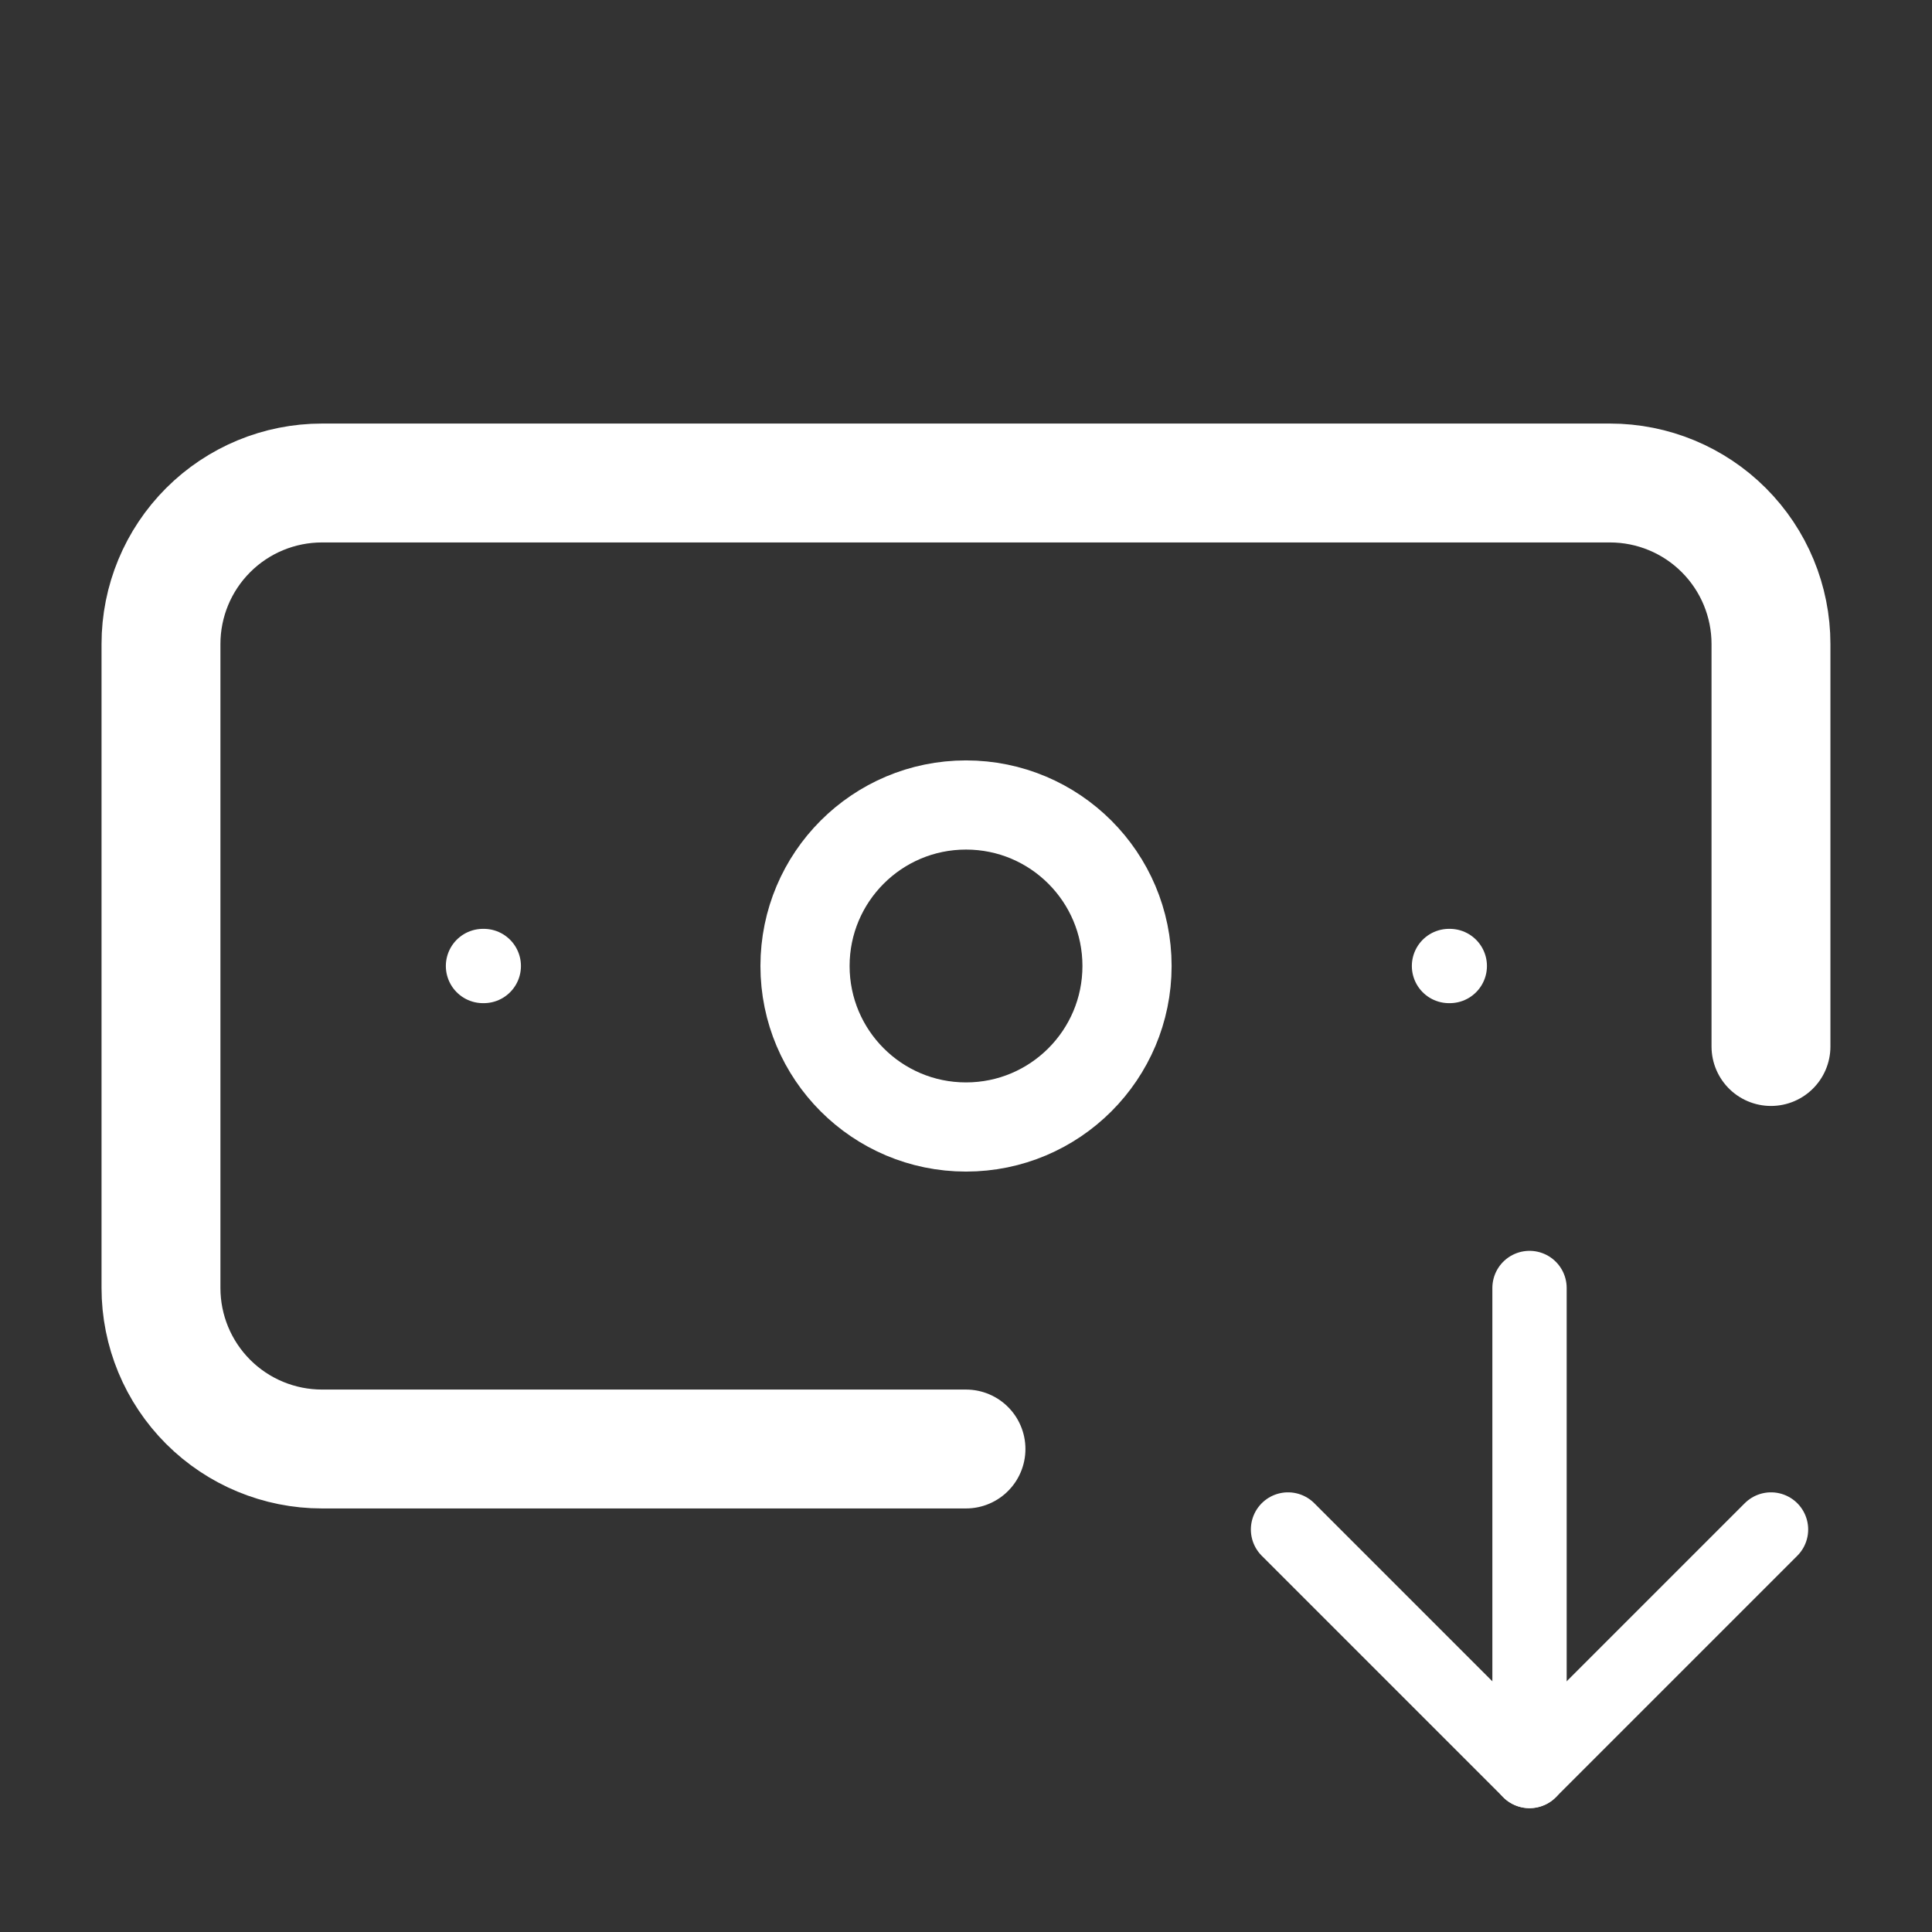
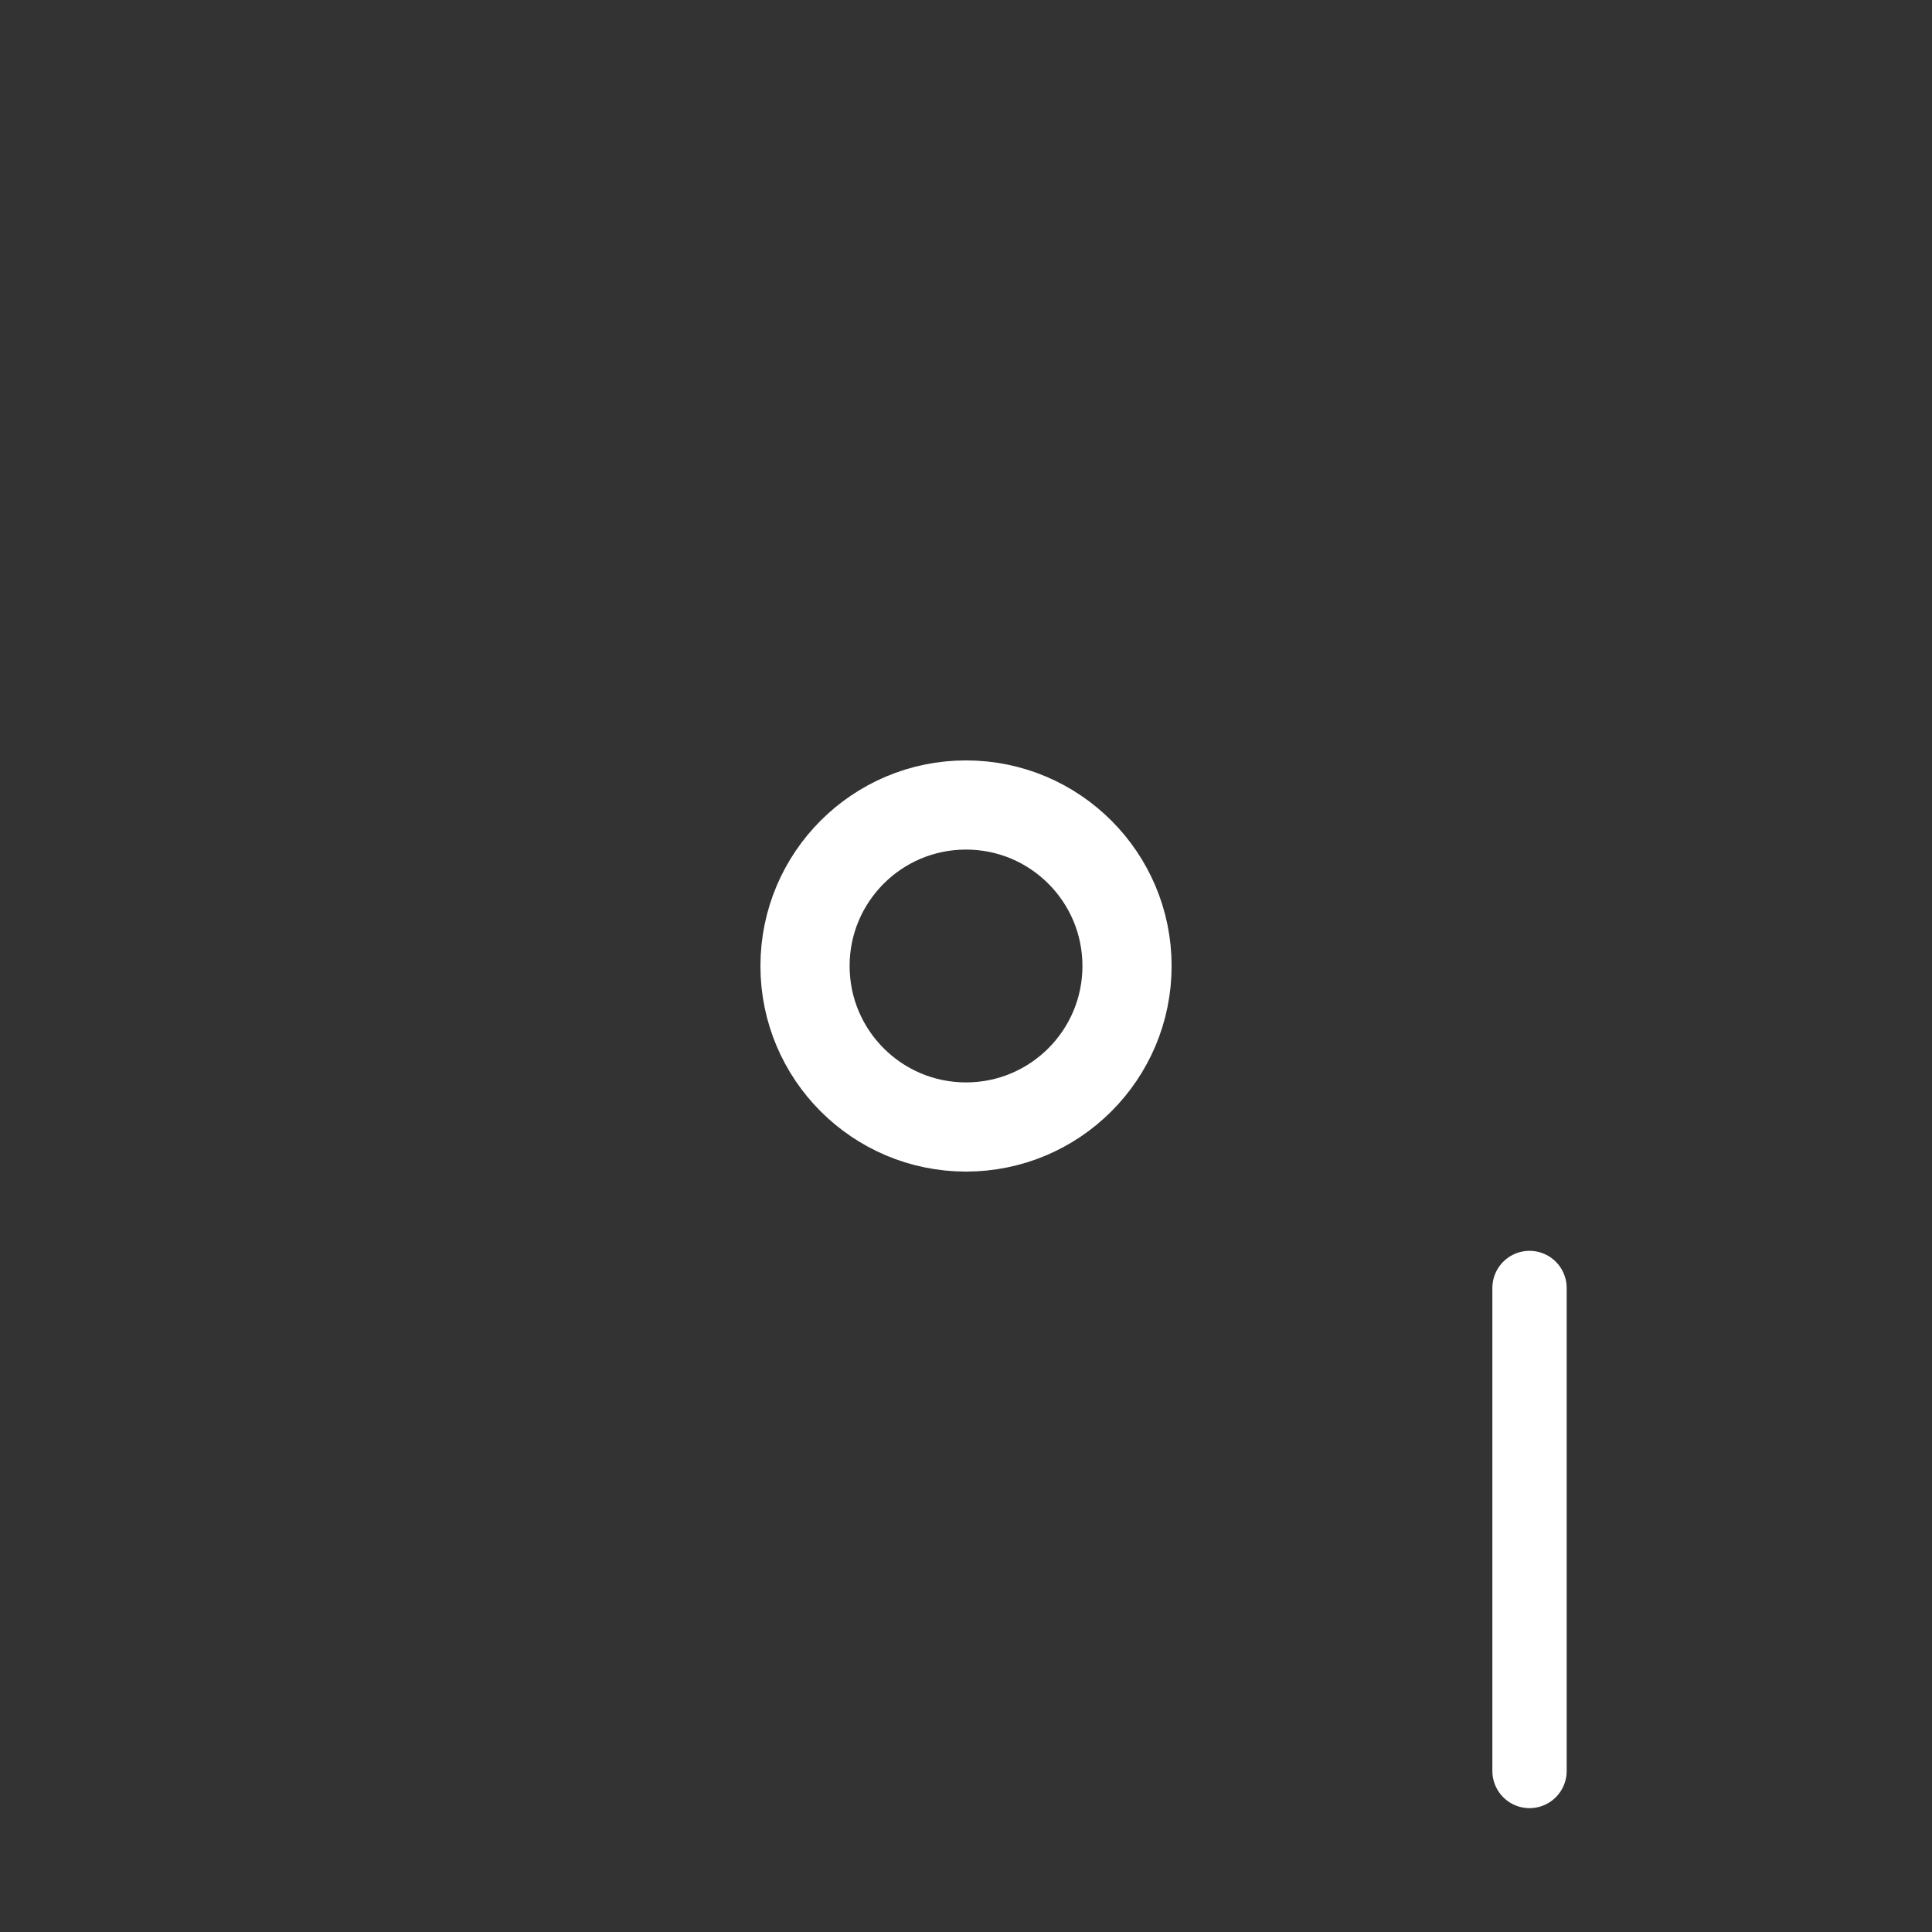
<svg xmlns="http://www.w3.org/2000/svg" width="130" height="130" viewBox="0 0 130 130" fill="none">
  <rect x="0" y="0" width="130" height="130" fill="#333333" stroke="none" />
-   <path d="M64.999 97.5H21.665C18.792 97.5 16.037 96.359 14.005 94.327C11.973 92.295 10.832 89.54 10.832 86.667V43.333C10.832 40.46 11.973 37.705 14.005 35.673C16.037 33.641 18.792 32.5 21.665 32.5H108.332C111.205 32.5 113.961 33.641 115.992 35.673C118.024 37.705 119.165 40.46 119.165 43.333V70.417" stroke="white" stroke-width="8" stroke-linecap="round" stroke-linejoin="round" />
-   <path d="M86.668 102.916L102.918 119.166L119.168 102.916" stroke="white" stroke-width="5" stroke-linecap="round" stroke-linejoin="round" />
-   <path d="M97.5 65H97.553" stroke="white" stroke-width="5" stroke-linecap="round" stroke-linejoin="round" />
  <path d="M102.918 86.666V119.166" stroke="white" stroke-width="5" stroke-linecap="round" stroke-linejoin="round" />
-   <path d="M32.5 65H32.553" stroke="white" stroke-width="5" stroke-linecap="round" stroke-linejoin="round" />
  <path d="M65.001 75.833C70.984 75.833 75.835 70.982 75.835 64.999C75.835 59.016 70.984 54.166 65.001 54.166C59.018 54.166 54.168 59.016 54.168 64.999C54.168 70.982 59.018 75.833 65.001 75.833Z" stroke="white" stroke-width="6" stroke-linecap="round" stroke-linejoin="round" />
</svg>